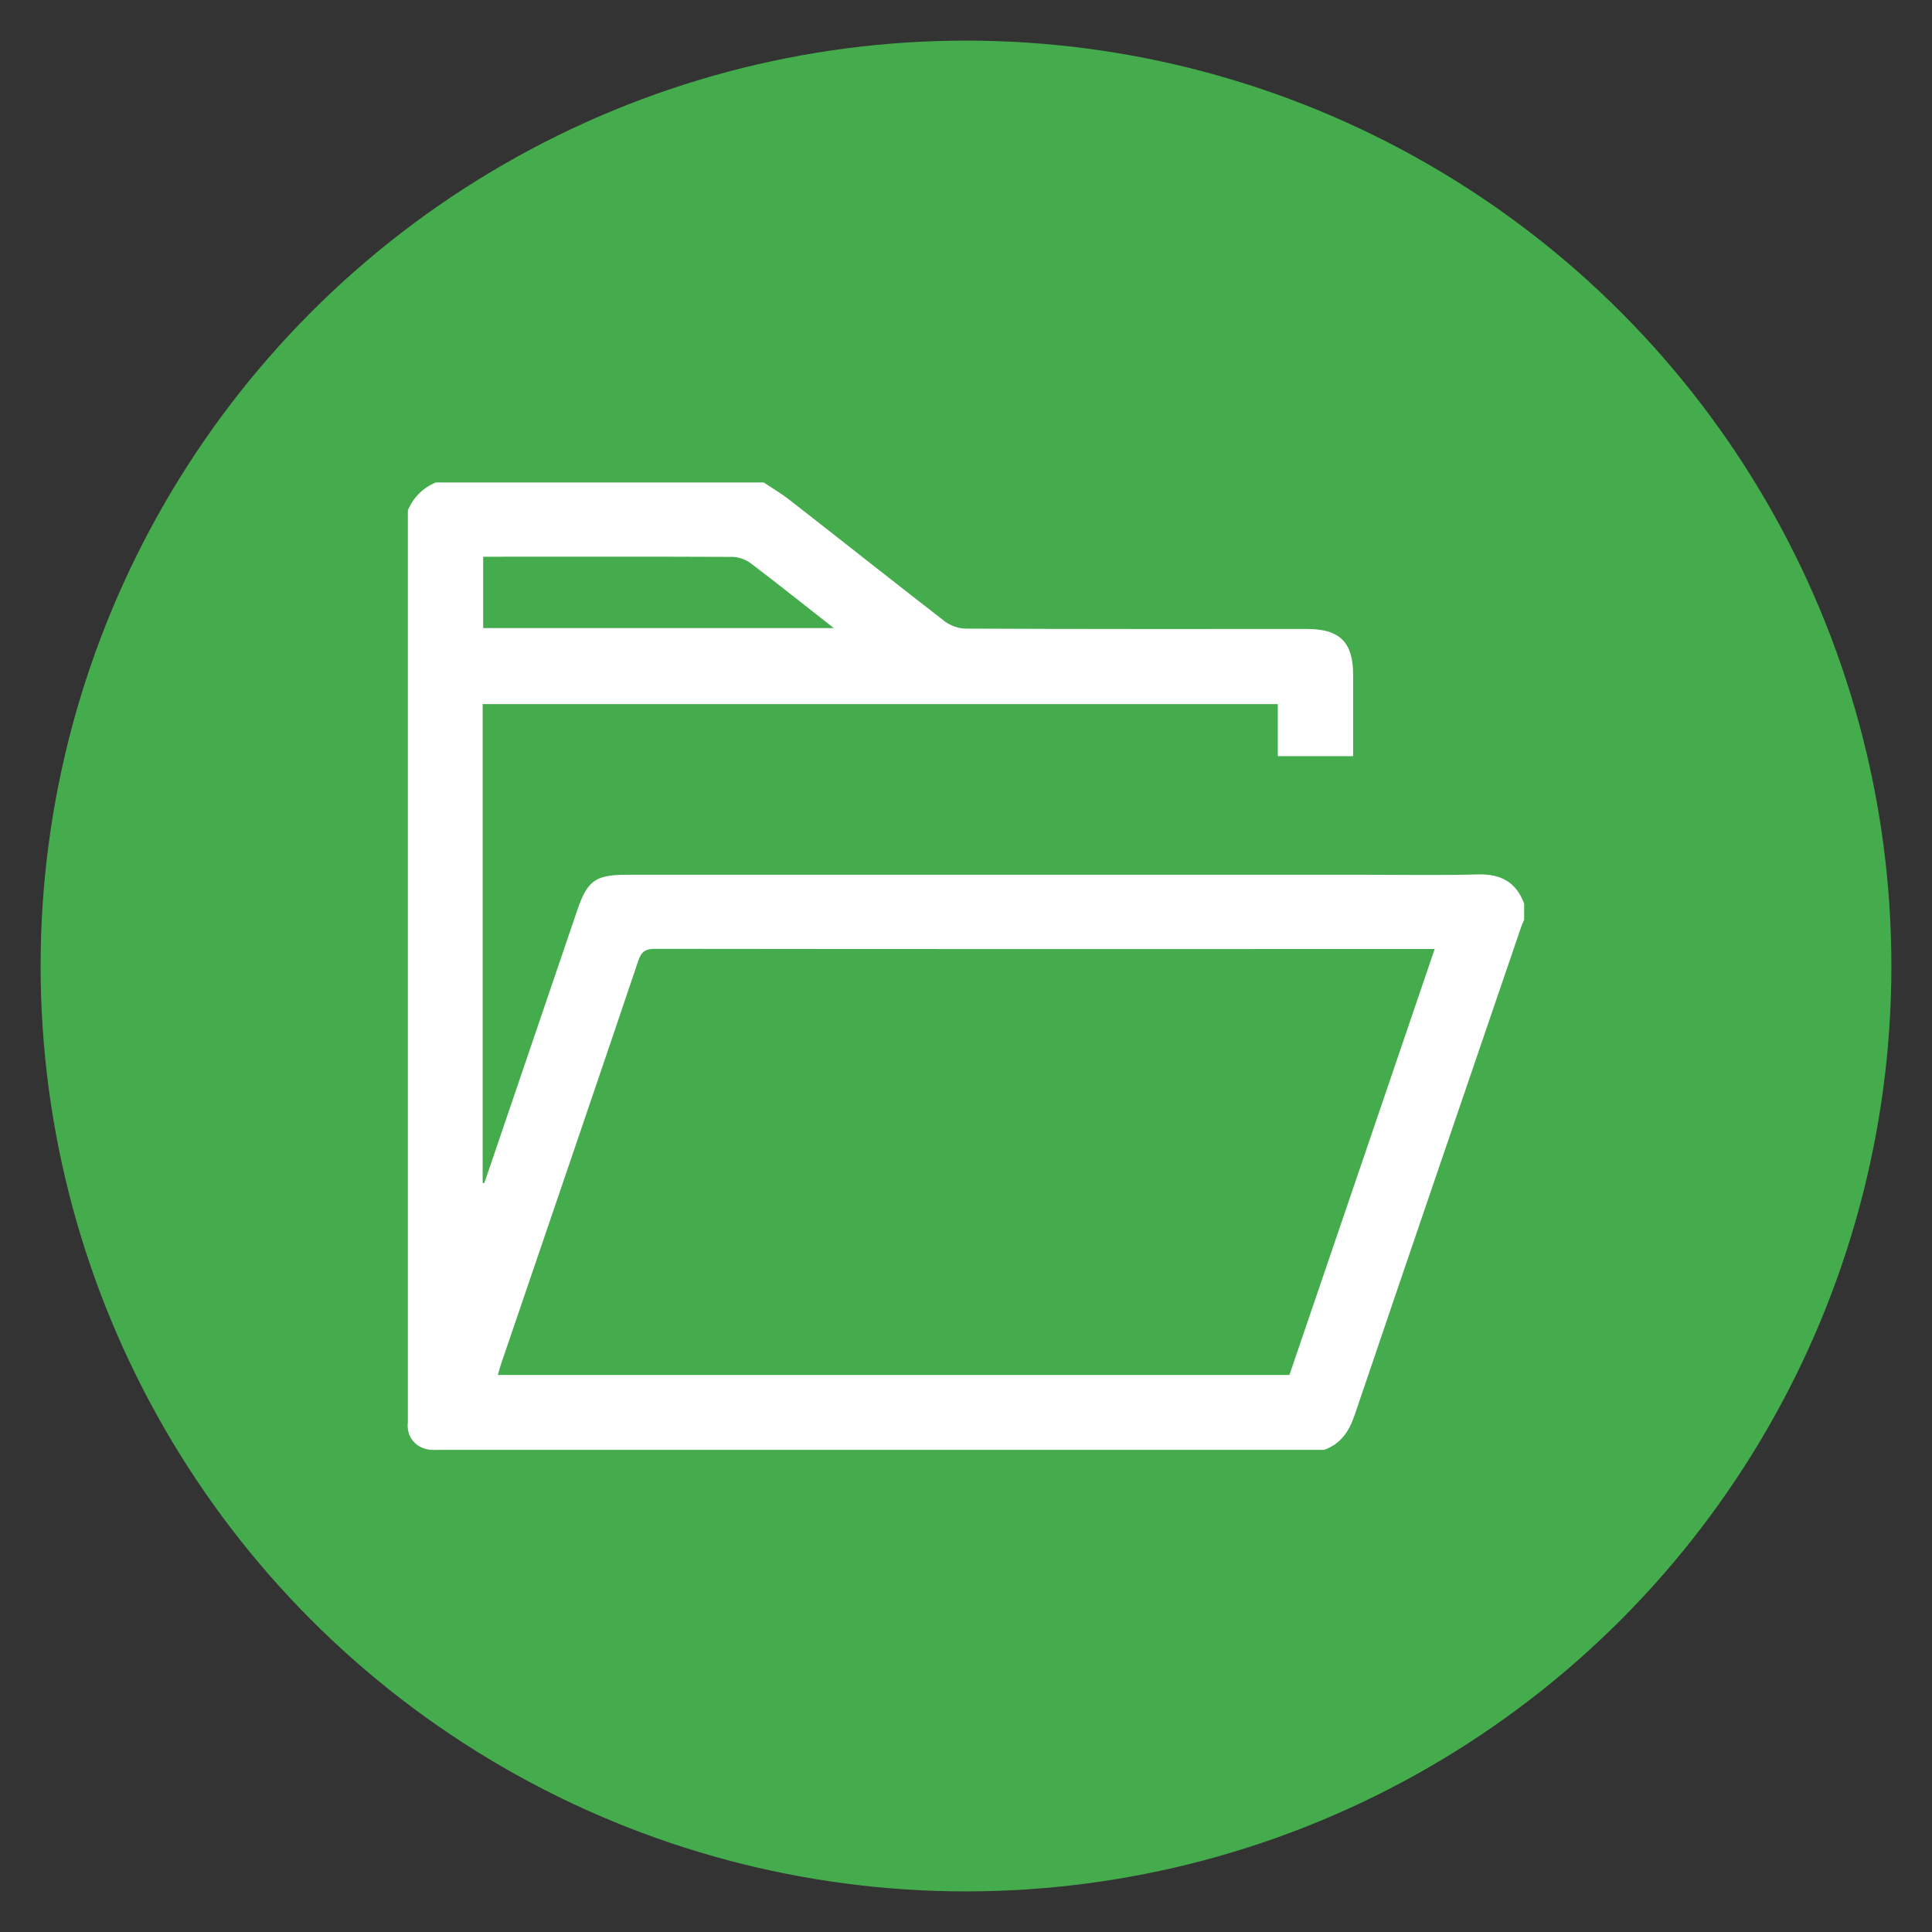
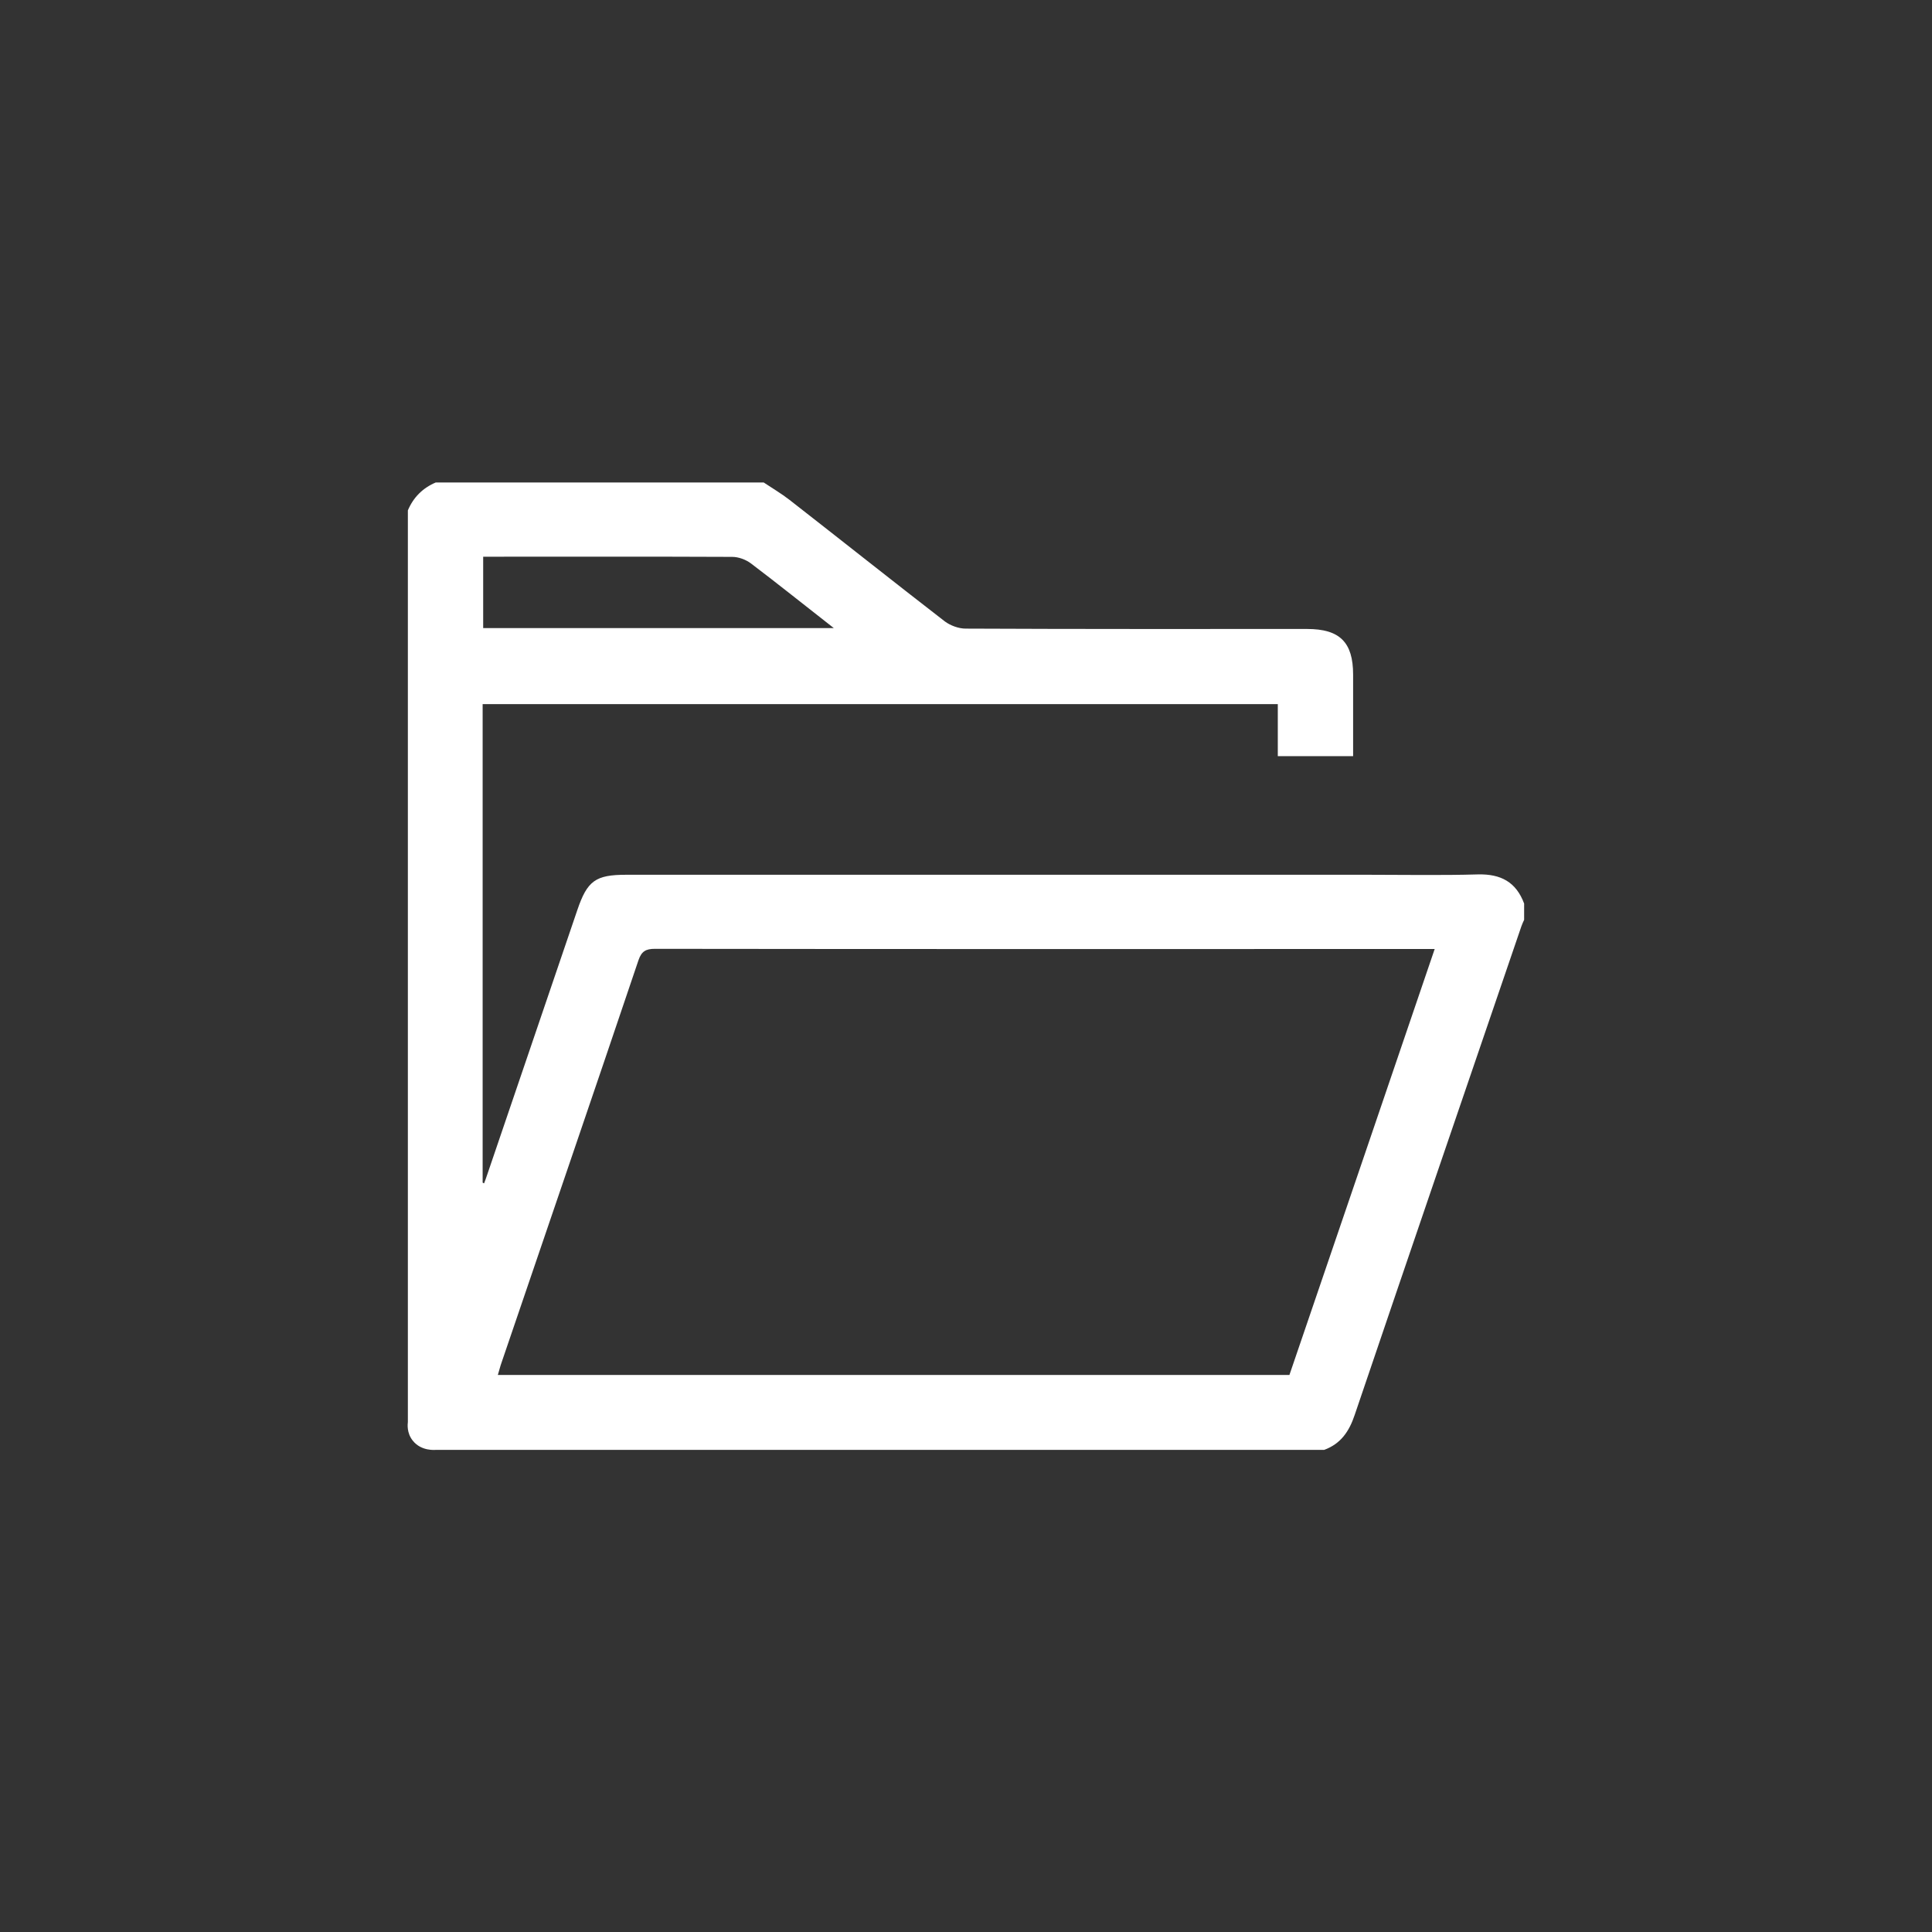
<svg xmlns="http://www.w3.org/2000/svg" version="1.1" id="Layer_1" x="0px" y="0px" width="1080px" height="1080px" viewBox="0 0 1080 1080" style="enable-background:new 0 0 1080 1080;" xml:space="preserve">
  <rect x="0" y="0" width="1080" height="1080" fill="#333333" stroke="none" />
  <style type="text/css">
	.st0{fill:#45AC4D;}
	.st1{display:none;fill:#45AC4D;}
	.st2{fill:#FFFFFF;}
</style>
-   <circle class="st0" cx="540" cy="540" r="517.3" />
-   <path class="st1" d="M740.2,810.4c-165.5,0-331.1,0-496.6,0c-7.2-3.2-12.6-8.2-15.6-15.6c0-169.9,0-339.7,0-509.6  c3.1-7.3,8.3-12.5,15.6-15.6c61.1,0,122.2,0,183.3,0c4.8,3.2,9.8,6.1,14.4,9.7c29,22.6,57.8,45.5,86.9,68c3.1,2.4,7.7,4,11.6,4  c63.6,0.2,127.3,0.2,190.9,0.2c18.2,0,25.7,7.4,25.7,25.5c0,34.6,0,69.3,0,103.9c0,2.5,0,5,0,8c3.4,0,5.8,0,8.1,0  c20.6,0,41.1,0.4,61.7-0.2c12.7-0.4,21.3,4.1,25.8,16.1c0,3,0,6.1,0,9.1c-0.5,1.2-1.1,2.3-1.5,3.5c-31.1,91.1-62.3,182.1-93.2,273.2  C754.2,800.1,749.5,807,740.2,810.4z M802,530.6c-3.3,0-5.5,0-7.6,0c-142.8,0-285.5,0-428.3-0.1c-5.1,0-7.5,1.4-9.2,6.4  c-25.4,75-51,149.8-76.5,224.8c-0.7,2.2-1.3,4.4-2.1,7c147.9,0,294.9,0,442.5,0C747.7,689.7,774.7,610.8,802,530.6z M269.8,661  c0.3,0.1,0.6,0.3,0.8,0.4c0.6-1.6,1.1-3.1,1.6-4.7c16.8-49.3,33.6-98.6,50.4-148c5.6-16.5,10.2-19.8,27.4-19.8  c118.5,0,237,0,355.5,0c2.8,0,5.5,0,8.8,0c0-32.2,0-63.7,0-95.4c-148.3,0-296.3,0-444.5,0C269.8,483,269.8,572,269.8,661z   M466.1,351.2c-16.4-12.9-31.2-24.8-46.4-36.3c-2.8-2.1-6.9-3.6-10.4-3.6c-44.2-0.2-88.3-0.2-132.5-0.2c-2.3,0-4.6,0-6.7,0  c0,14,0,27,0,40C335.2,351.2,399.8,351.2,466.1,351.2z" />
  <path class="st2" d="M826.2,488.8c-20.5,0.6-41.1,0.2-61.7,0.2H350.1c-17.2,0-21.8,3.3-27.4,19.8c-16.8,49.3-33.6,98.6-50.4,148  c-0.5,1.6-1.1,3.1-1.7,4.7c-0.3-0.1-0.6-0.3-0.8-0.4V393.6h444.5v29.1h42.1c0-15.2,0-30.4,0-45.6c0-18.1-7.5-25.5-25.7-25.5  c-63.7,0-127.3,0.1-190.9-0.2c-3.9,0-8.5-1.7-11.6-4c-29.1-22.5-57.9-45.4-86.9-68c-4.5-3.5-9.6-6.5-14.4-9.7H243.6  c-7.3,3.1-12.5,8.3-15.6,15.6v509.6c-0.1,1-0.8,6.1,2.8,10.5c4.7,5.9,12.4,5.1,12.8,5.1h496.6c9.3-3.4,14-10.3,17.1-19.6  c30.9-91.1,62.1-182.2,93.2-273.2c0.4-1.2,1-2.4,1.5-3.5v-9.1C847.5,493,838.9,488.5,826.2,488.8z M270.1,311.2h6.7  c44.1,0,88.3-0.1,132.5,0.1c3.5,0,7.6,1.5,10.4,3.6c15.2,11.5,30,23.4,46.4,36.2h-196V311.2z M720.8,768.6H278.3  c0.8-2.6,1.3-4.8,2.1-7c25.5-74.9,51.2-149.8,76.5-224.8c1.7-5,4.1-6.4,9.2-6.4c142.8,0.2,285.5,0.1,428.3,0.1h7.6  C774.7,610.8,747.7,689.7,720.8,768.6z" />
</svg>